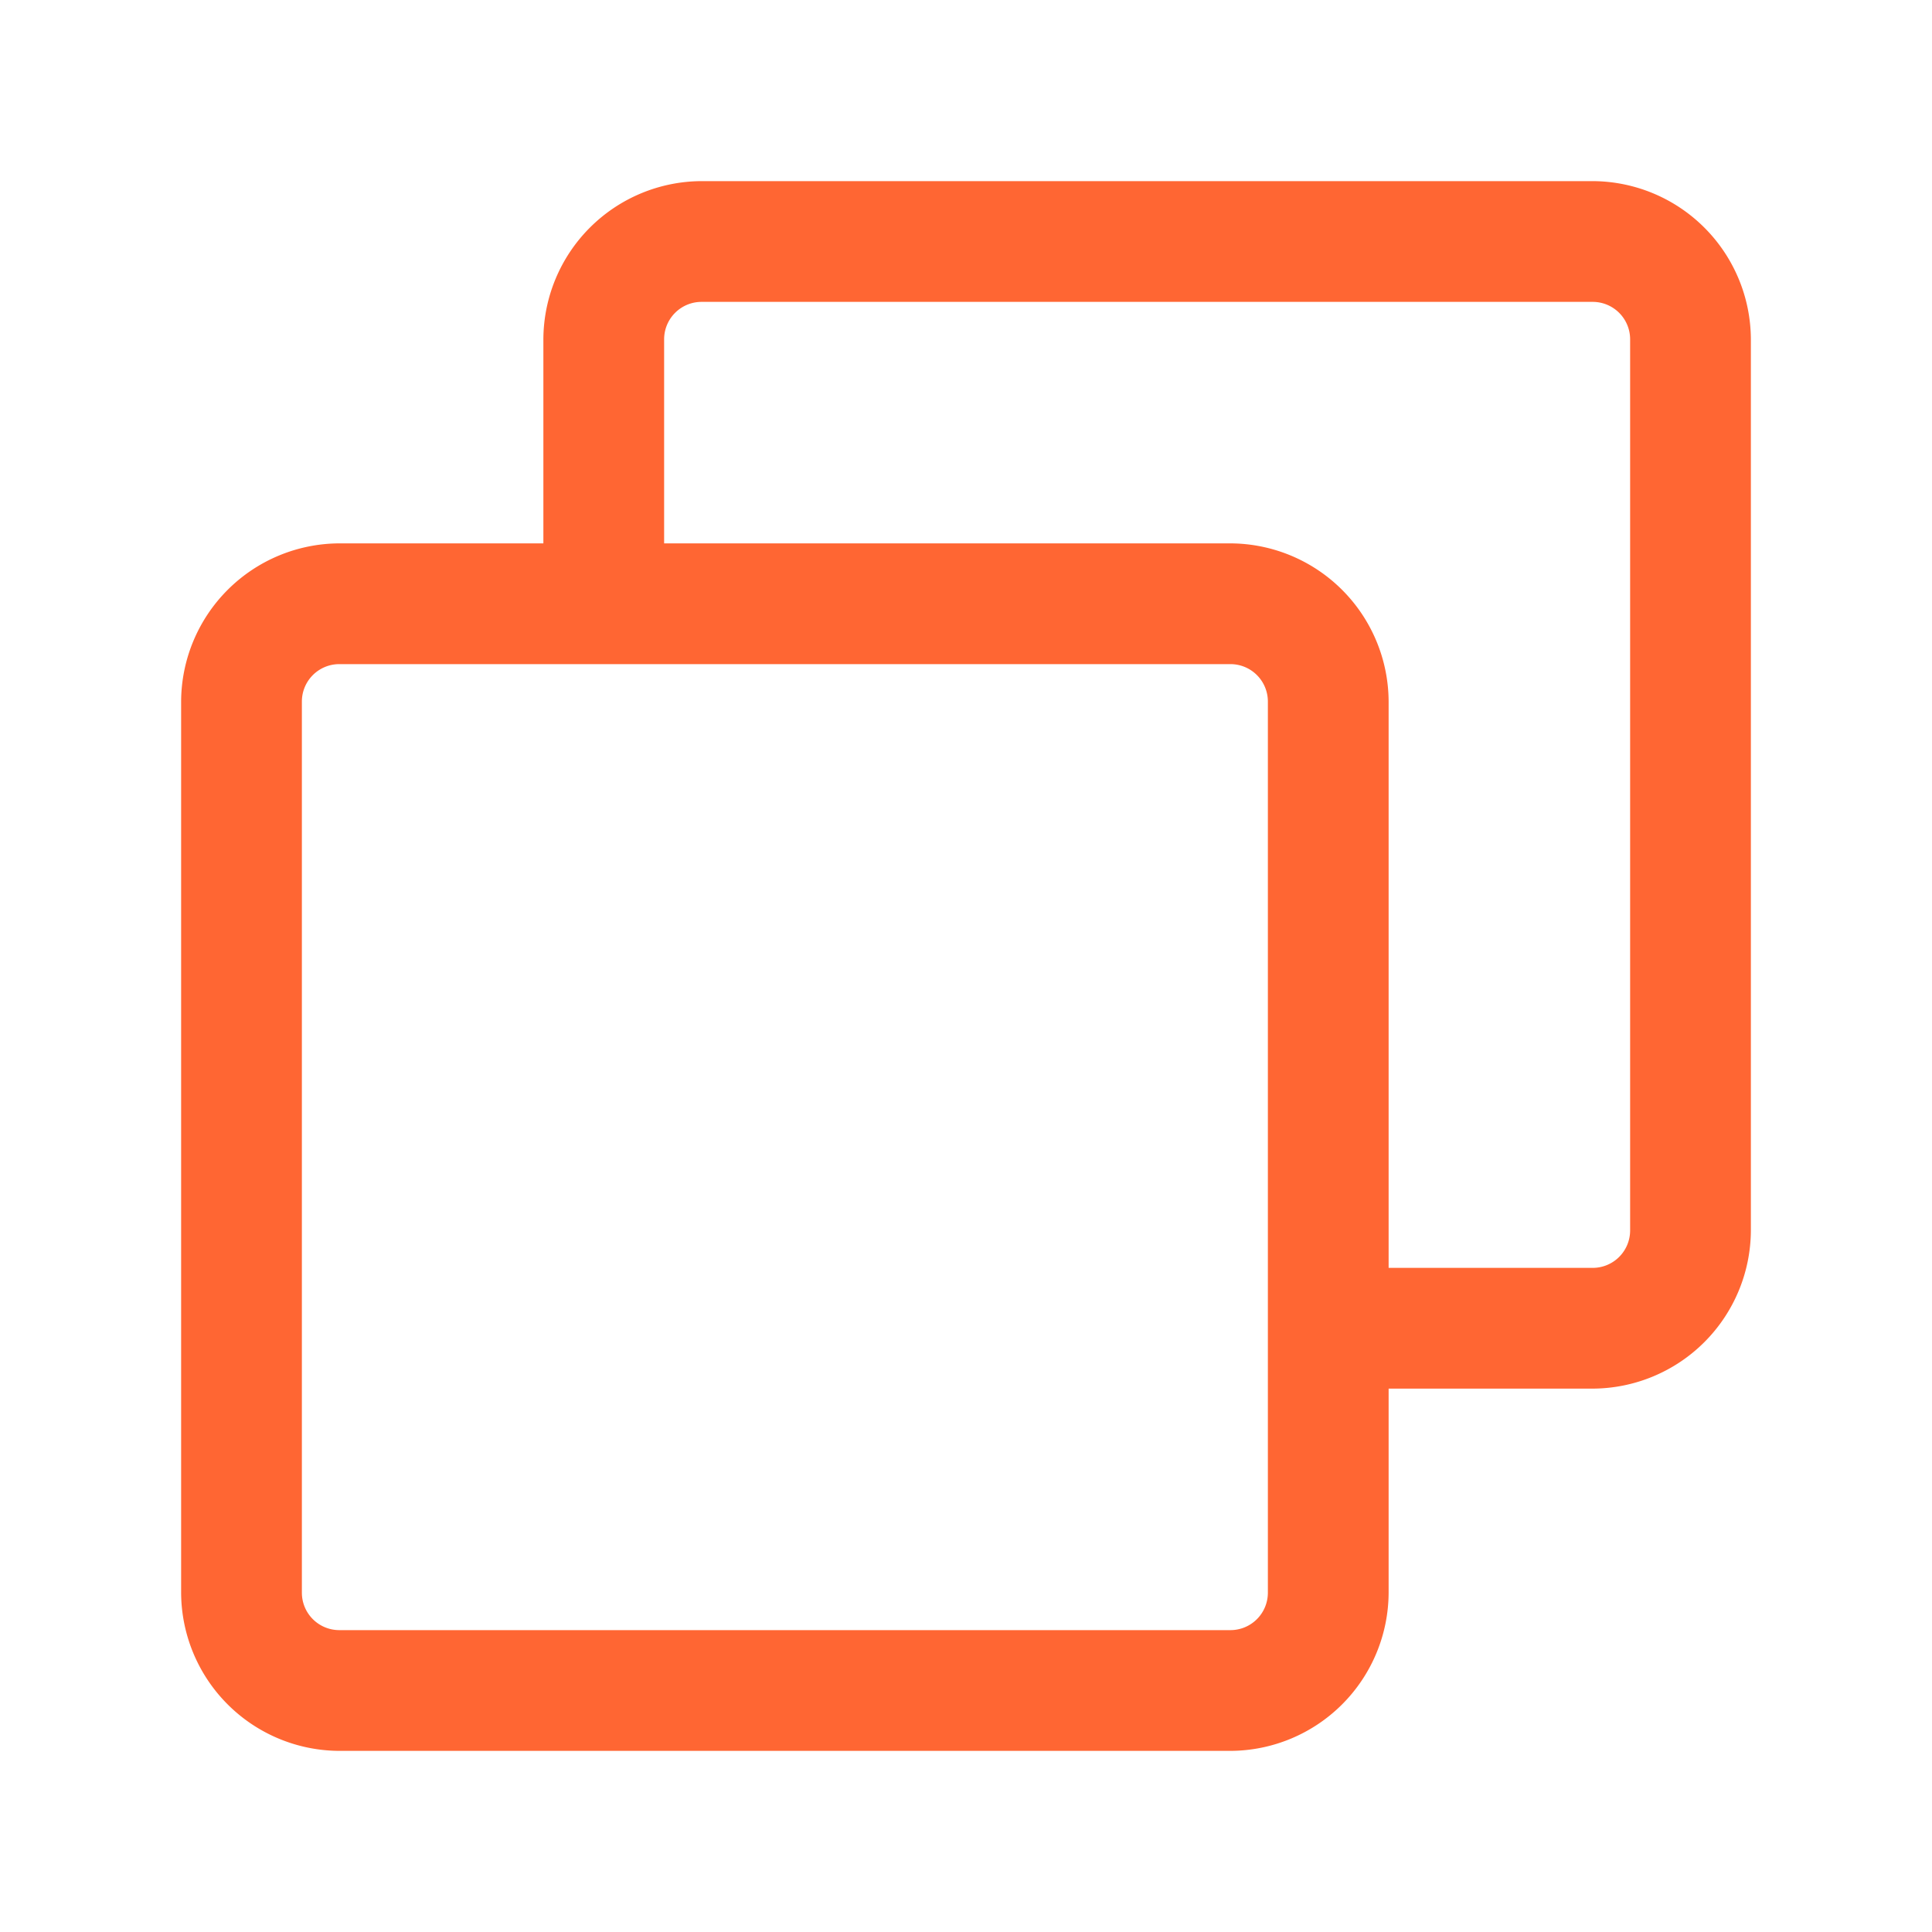
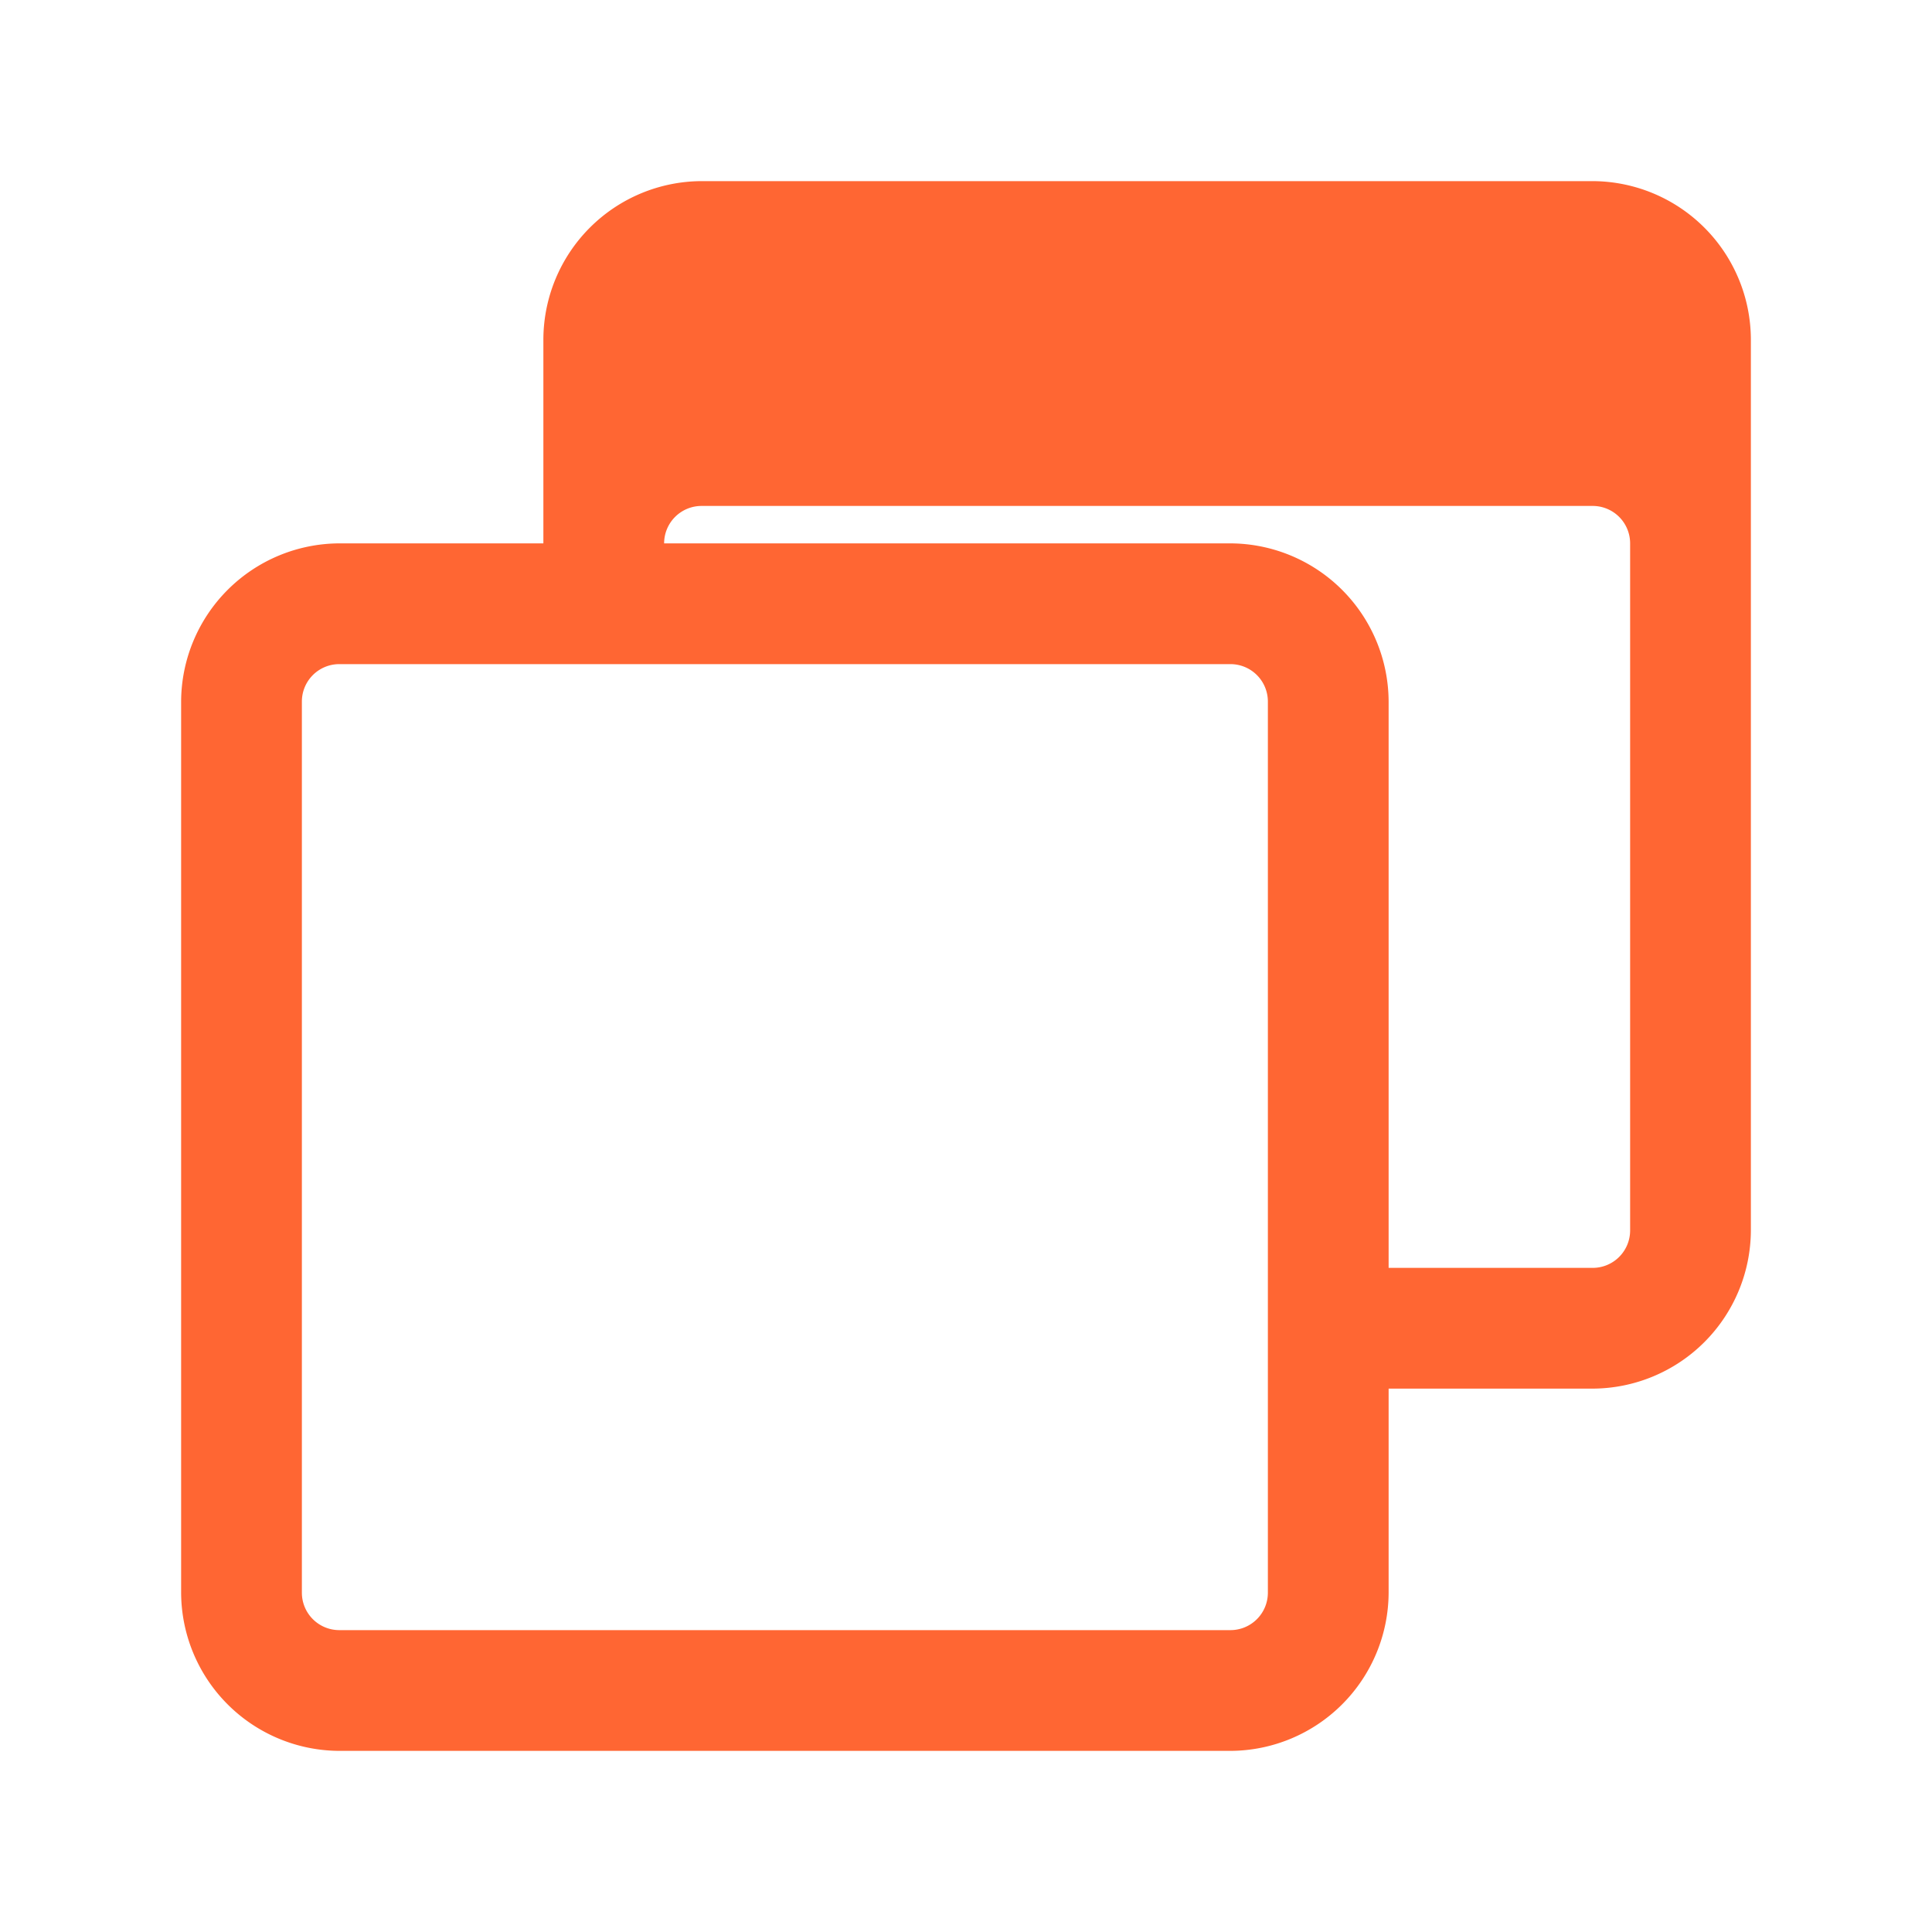
<svg xmlns="http://www.w3.org/2000/svg" width="512" height="512" x="0" y="0" viewBox="0 0 32 32" style="enable-background:new 0 0 512 512" xml:space="preserve" class="">
  <g>
-     <path d="M26.38 3H11.62A2.63 2.63 0 0 0 9 5.62V9H5.62A2.63 2.63 0 0 0 3 11.62v14.76A2.63 2.63 0 0 0 5.62 29h14.76A2.63 2.63 0 0 0 23 26.38V23h3.38A2.63 2.63 0 0 0 29 20.38V5.62A2.63 2.63 0 0 0 26.38 3ZM21 26.38a.62.62 0 0 1-.62.62H5.62a.62.62 0 0 1-.62-.62V11.62a.62.62 0 0 1 .62-.62h14.76a.62.62 0 0 1 .62.62Zm6-6a.62.62 0 0 1-.62.62H23v-9.38A2.63 2.63 0 0 0 20.38 9H11V5.62a.62.62 0 0 1 .62-.62h14.76a.62.62 0 0 1 .62.62Z" fill="#FF6633" opacity="1" data-original="#000000" />
+     <path d="M26.38 3H11.62A2.63 2.63 0 0 0 9 5.62V9H5.62A2.63 2.63 0 0 0 3 11.62v14.76A2.63 2.63 0 0 0 5.62 29h14.76A2.63 2.63 0 0 0 23 26.38V23h3.38A2.63 2.63 0 0 0 29 20.38V5.62A2.63 2.63 0 0 0 26.38 3ZM21 26.38a.62.62 0 0 1-.62.62H5.62a.62.62 0 0 1-.62-.62V11.62a.62.62 0 0 1 .62-.62h14.76a.62.62 0 0 1 .62.62Zm6-6a.62.62 0 0 1-.62.62H23v-9.38A2.63 2.63 0 0 0 20.38 9H11a.62.62 0 0 1 .62-.62h14.76a.62.62 0 0 1 .62.62Z" fill="#FF6633" opacity="1" data-original="#000000" />
  </g>
</svg>